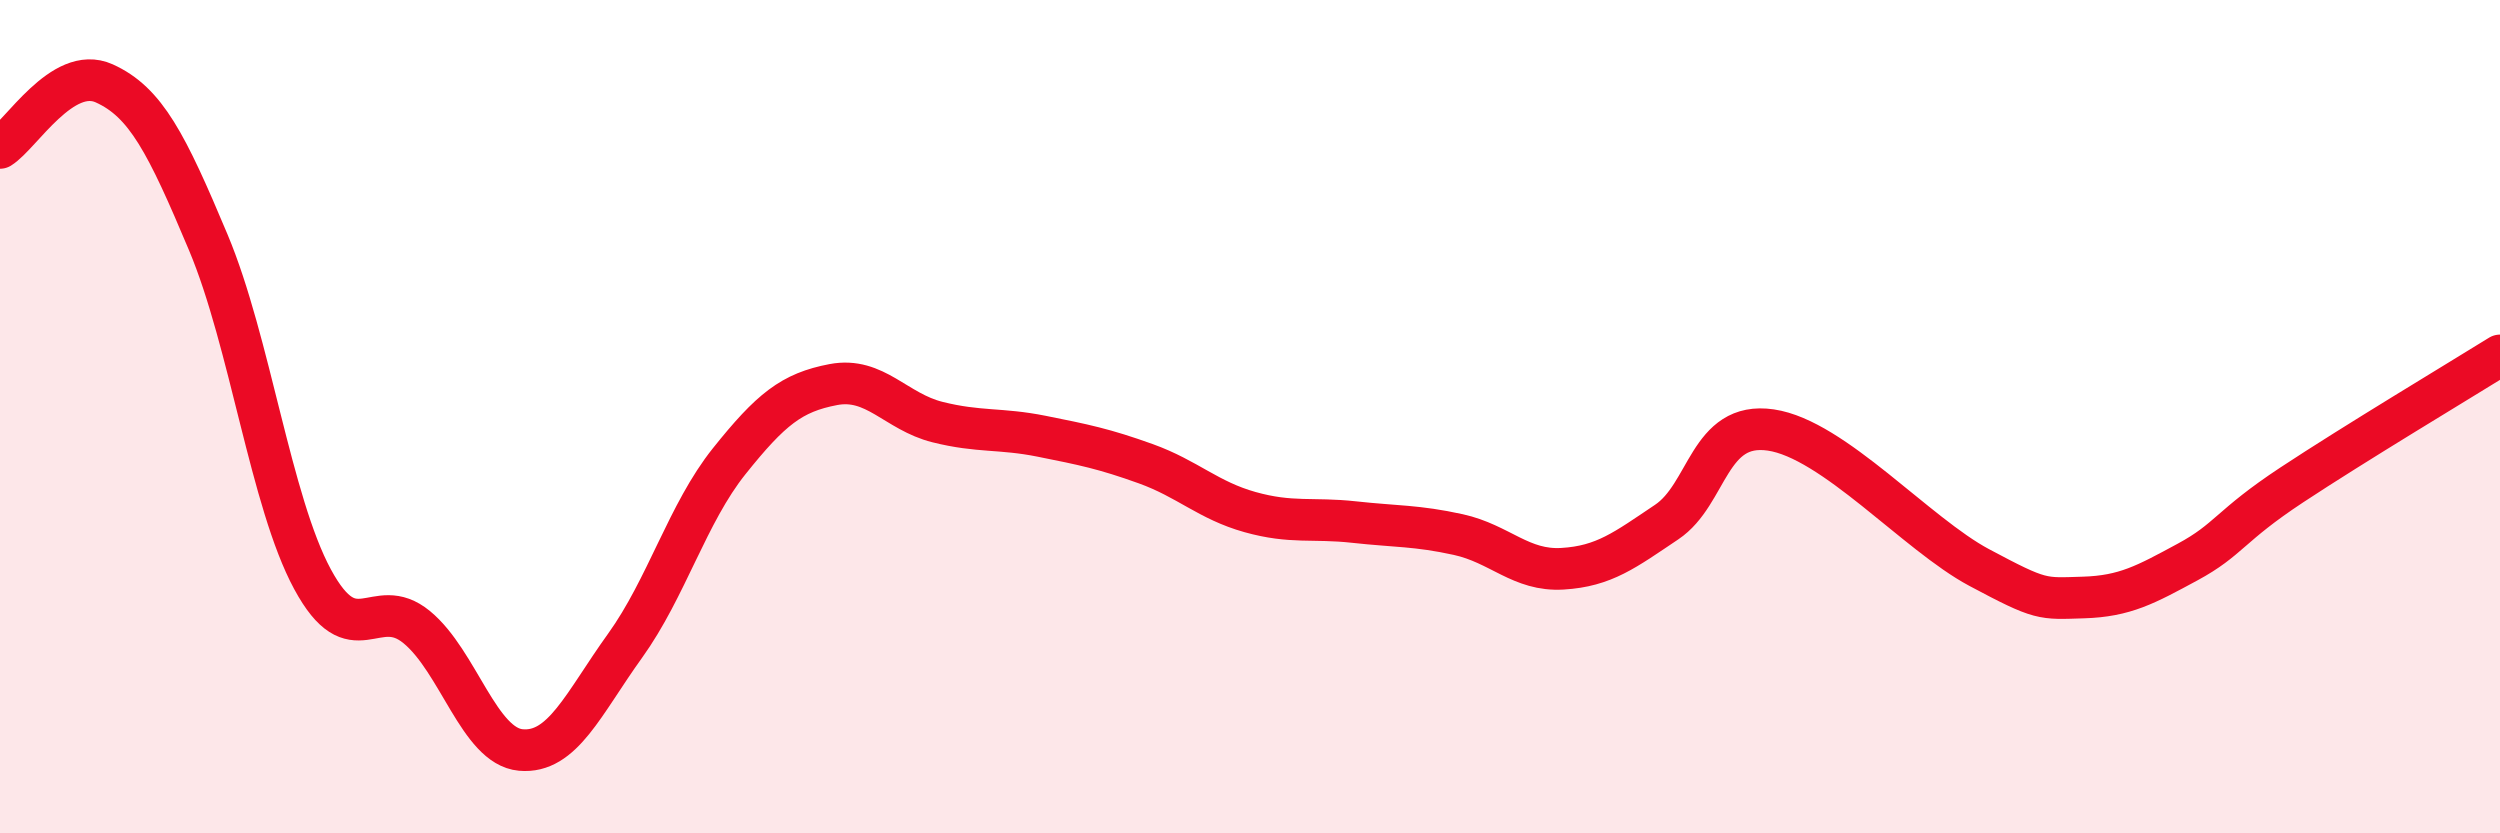
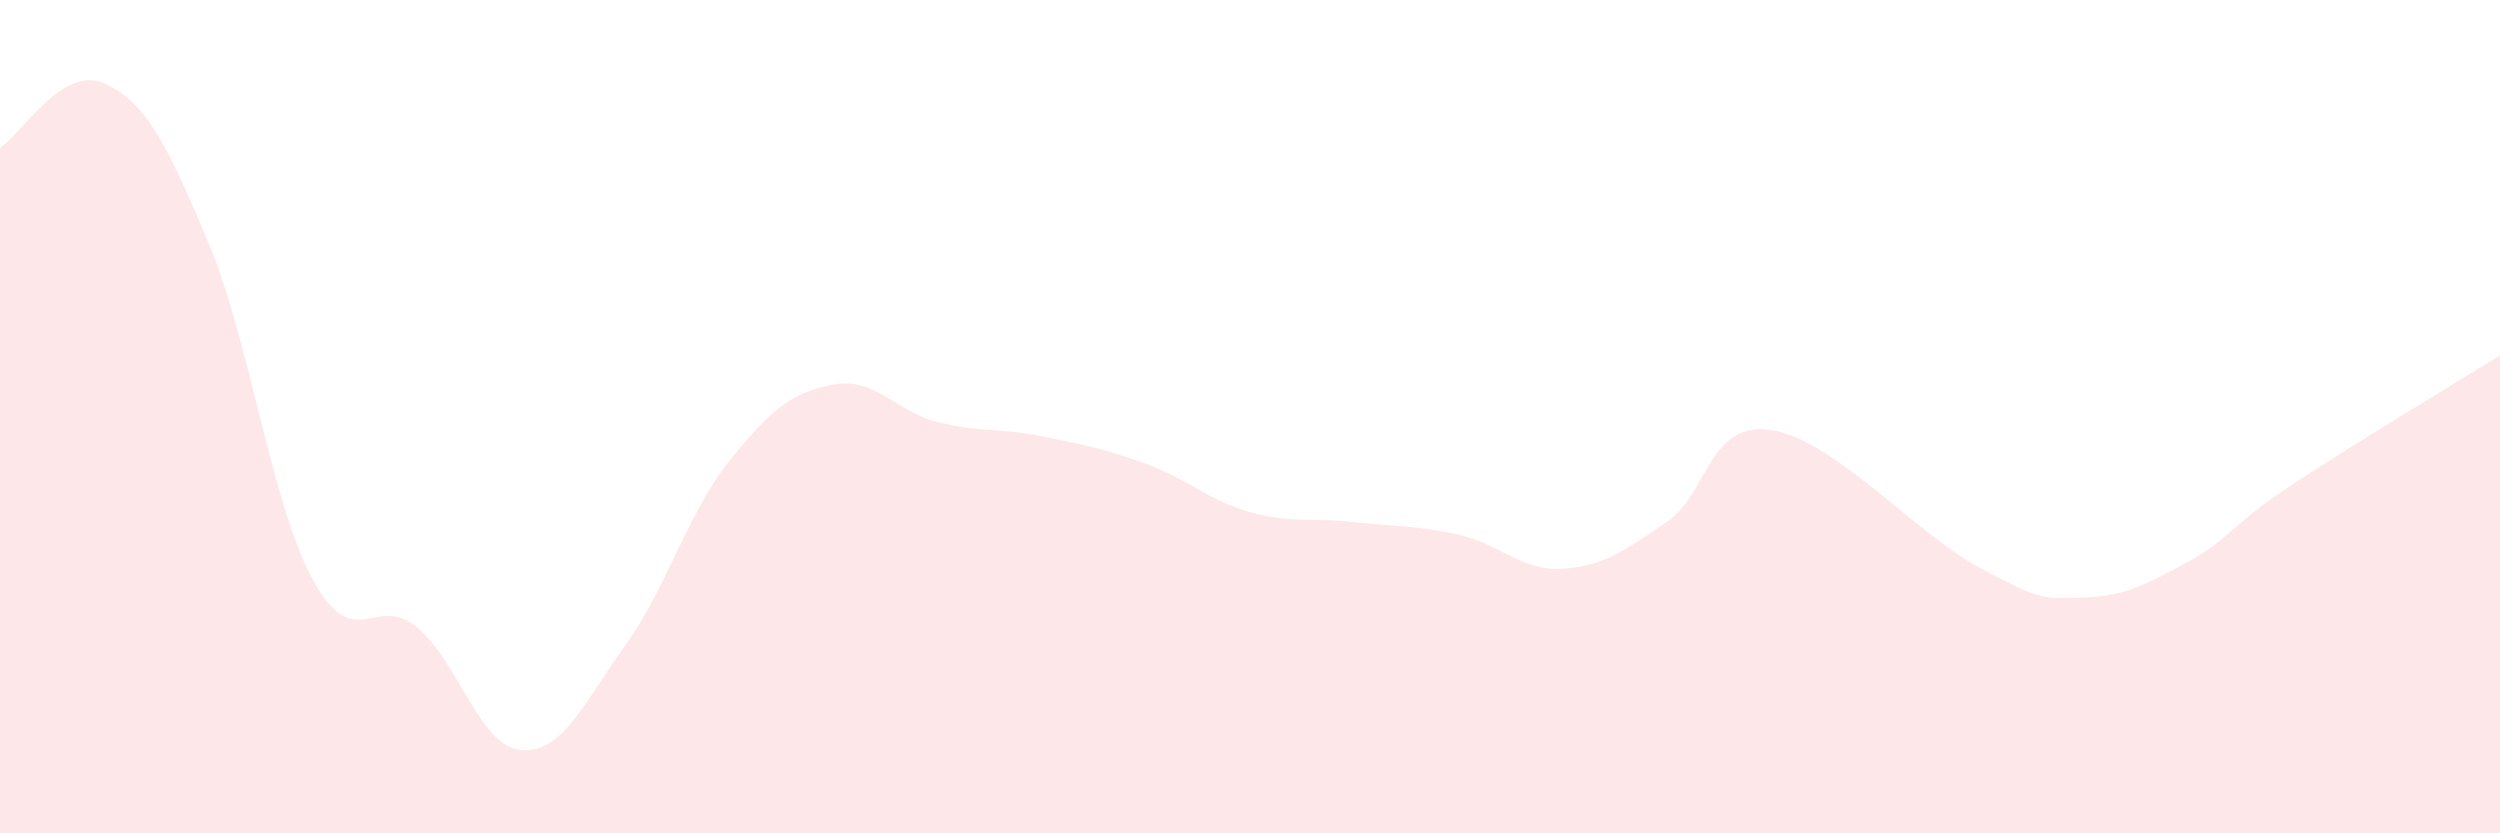
<svg xmlns="http://www.w3.org/2000/svg" width="60" height="20" viewBox="0 0 60 20">
  <path d="M 0,3.55 C 0.5,3.24 1.5,1.55 2.5,2 C 3.5,2.45 4,3.44 5,5.82 C 6,8.2 6.5,12.05 7.5,13.9 C 8.5,15.75 9,14.23 10,15.05 C 11,15.87 11.5,17.91 12.5,18 C 13.5,18.09 14,16.89 15,15.5 C 16,14.11 16.5,12.32 17.5,11.07 C 18.5,9.82 19,9.42 20,9.23 C 21,9.04 21.5,9.88 22.5,10.13 C 23.5,10.38 24,10.27 25,10.47 C 26,10.67 26.5,10.77 27.5,11.13 C 28.5,11.49 29,12.01 30,12.29 C 31,12.57 31.5,12.42 32.5,12.53 C 33.5,12.64 34,12.61 35,12.83 C 36,13.05 36.5,13.71 37.5,13.65 C 38.5,13.59 39,13.2 40,12.53 C 41,11.86 41,10.1 42.5,10.32 C 44,10.54 46,12.82 47.5,13.62 C 49,14.42 49,14.37 50,14.34 C 51,14.31 51.5,14.03 52.5,13.49 C 53.5,12.95 53.5,12.63 55,11.64 C 56.5,10.65 59,9.15 60,8.53L60 20L0 20Z" fill="#EB0A25" opacity="0.1" stroke-linecap="round" stroke-linejoin="round" />
-   <path d="M 0,3.55 C 0.5,3.24 1.5,1.55 2.5,2 C 3.5,2.45 4,3.44 5,5.82 C 6,8.2 6.5,12.05 7.5,13.9 C 8.5,15.75 9,14.23 10,15.05 C 11,15.87 11.5,17.91 12.5,18 C 13.5,18.09 14,16.89 15,15.5 C 16,14.11 16.5,12.32 17.5,11.07 C 18.5,9.82 19,9.42 20,9.23 C 21,9.04 21.5,9.88 22.5,10.13 C 23.5,10.38 24,10.27 25,10.47 C 26,10.67 26.5,10.77 27.5,11.13 C 28.5,11.49 29,12.01 30,12.29 C 31,12.57 31.5,12.42 32.5,12.53 C 33.5,12.64 34,12.61 35,12.83 C 36,13.05 36.5,13.71 37.5,13.65 C 38.5,13.59 39,13.2 40,12.53 C 41,11.86 41,10.1 42.5,10.32 C 44,10.54 46,12.82 47.5,13.62 C 49,14.42 49,14.37 50,14.34 C 51,14.31 51.5,14.03 52.5,13.49 C 53.5,12.95 53.5,12.63 55,11.64 C 56.5,10.65 59,9.15 60,8.53" stroke="#EB0A25" stroke-width="1" fill="none" stroke-linecap="round" stroke-linejoin="round" />
</svg>